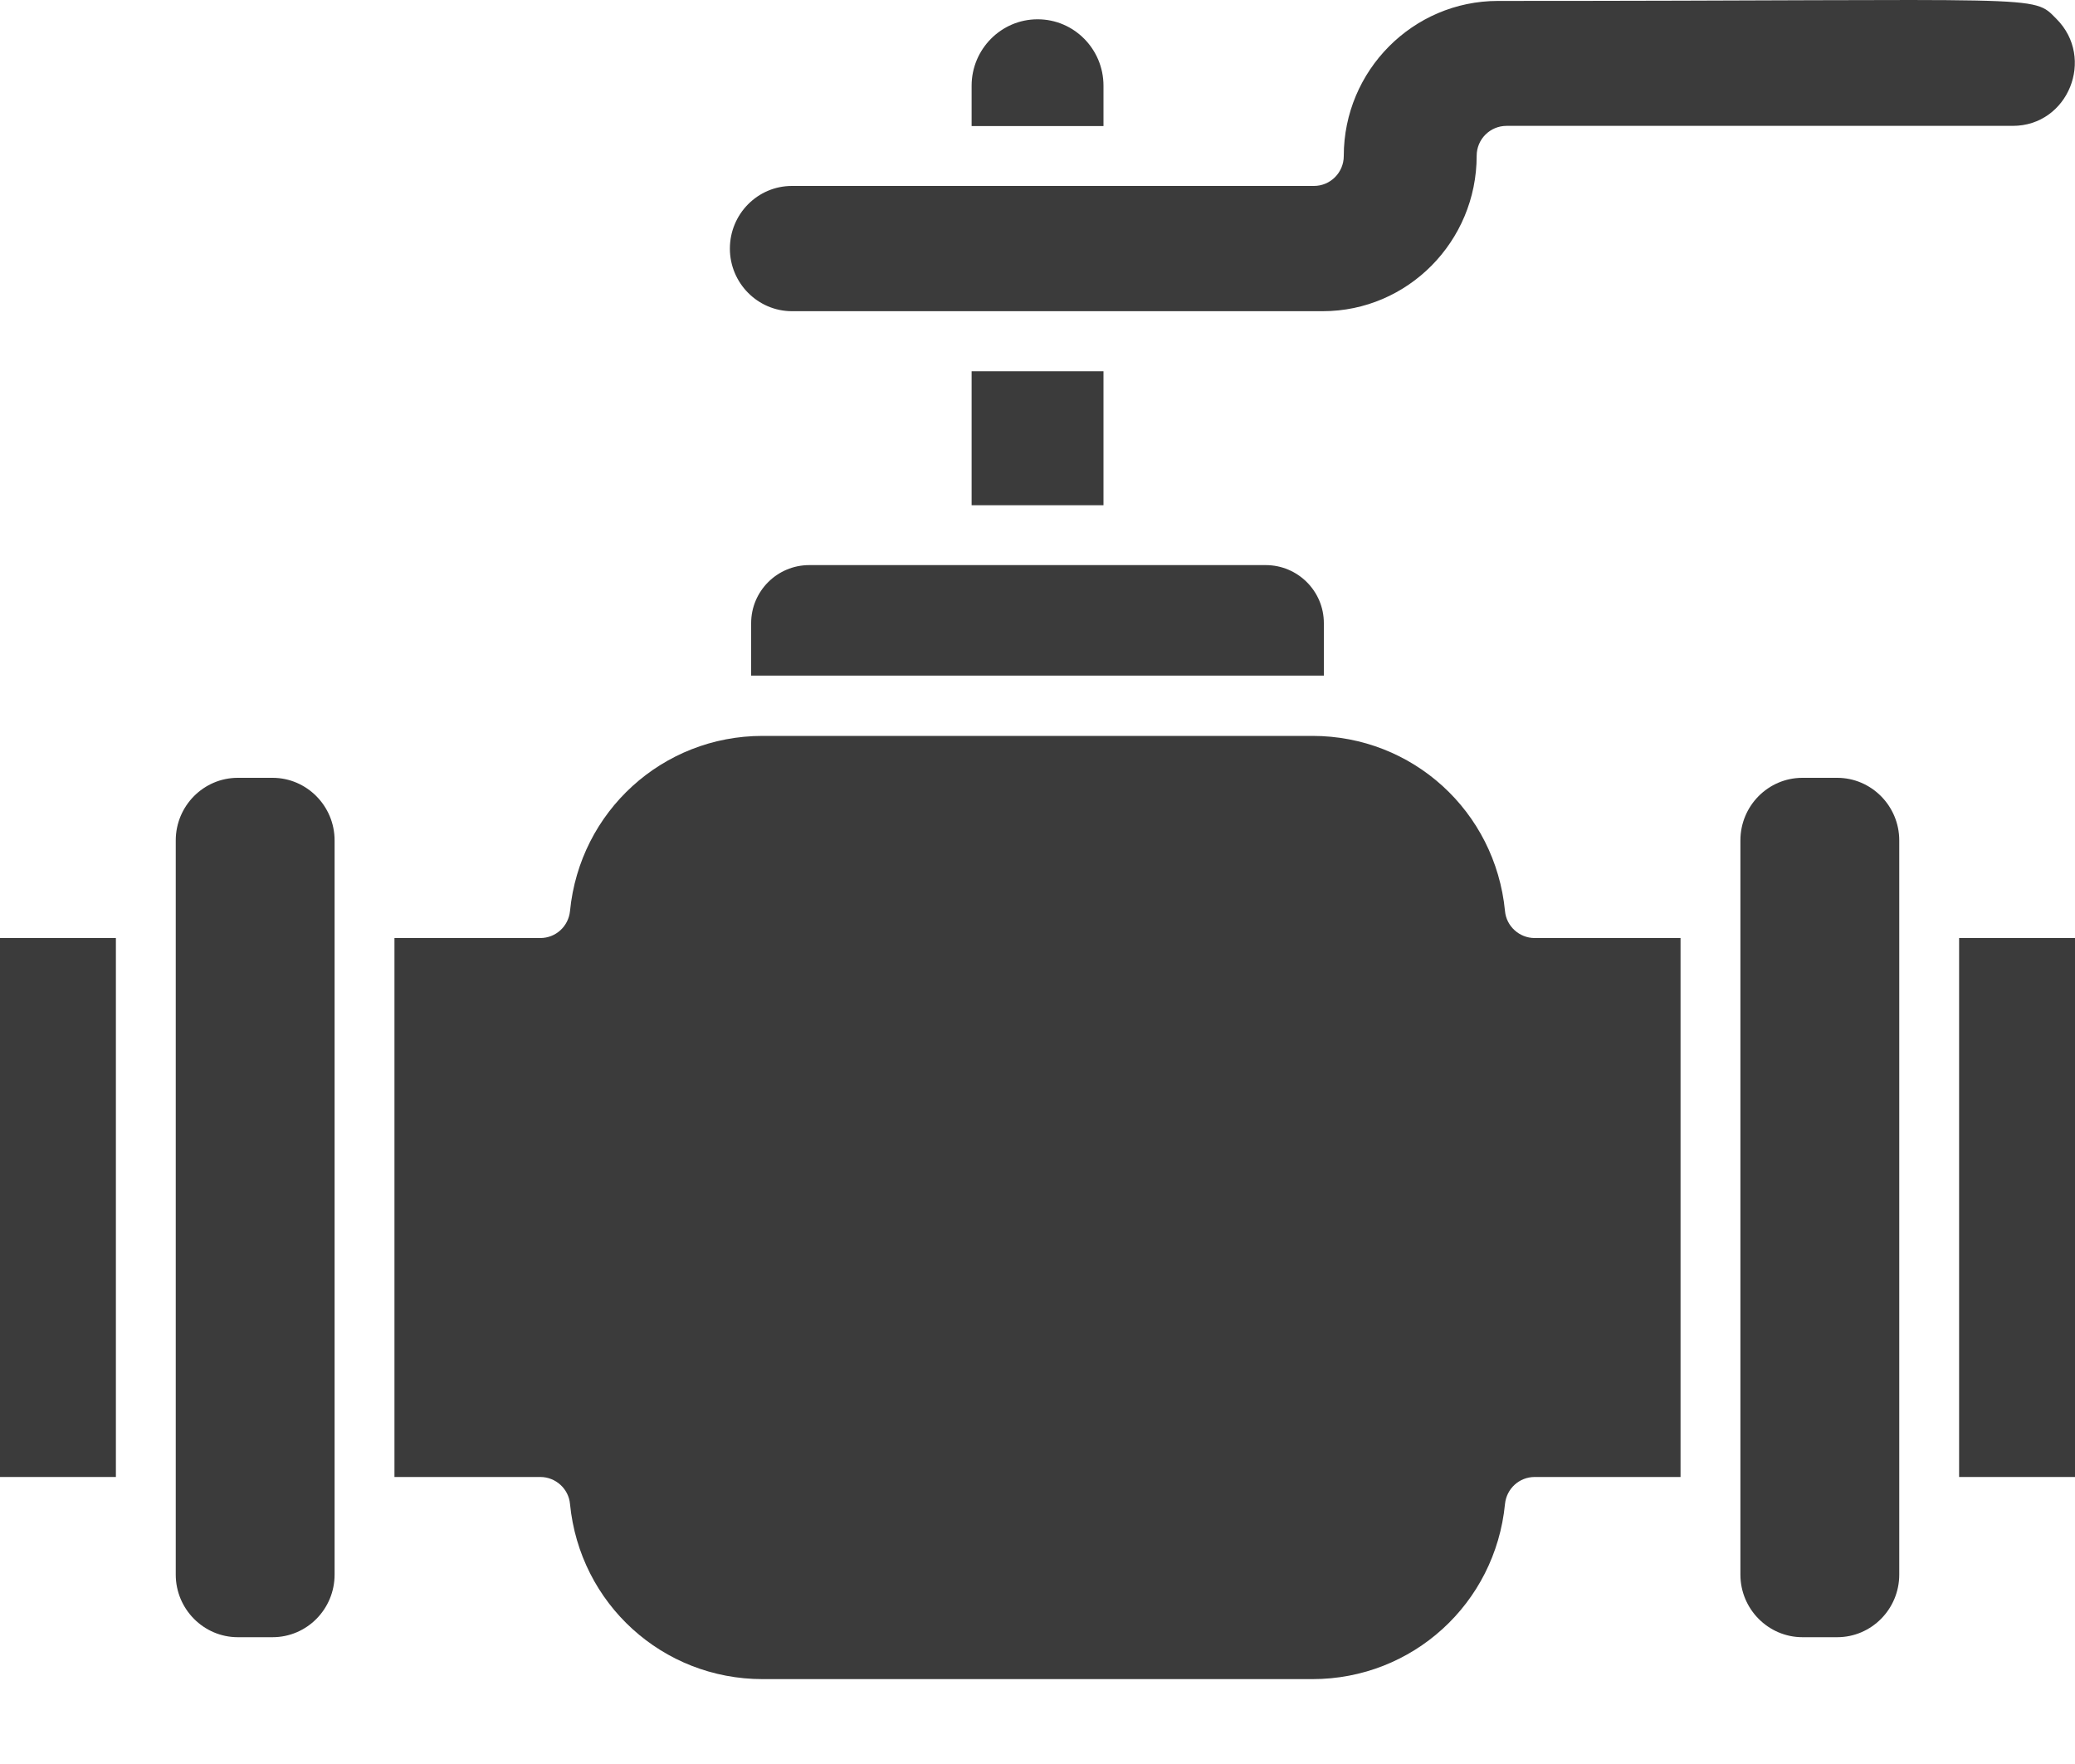
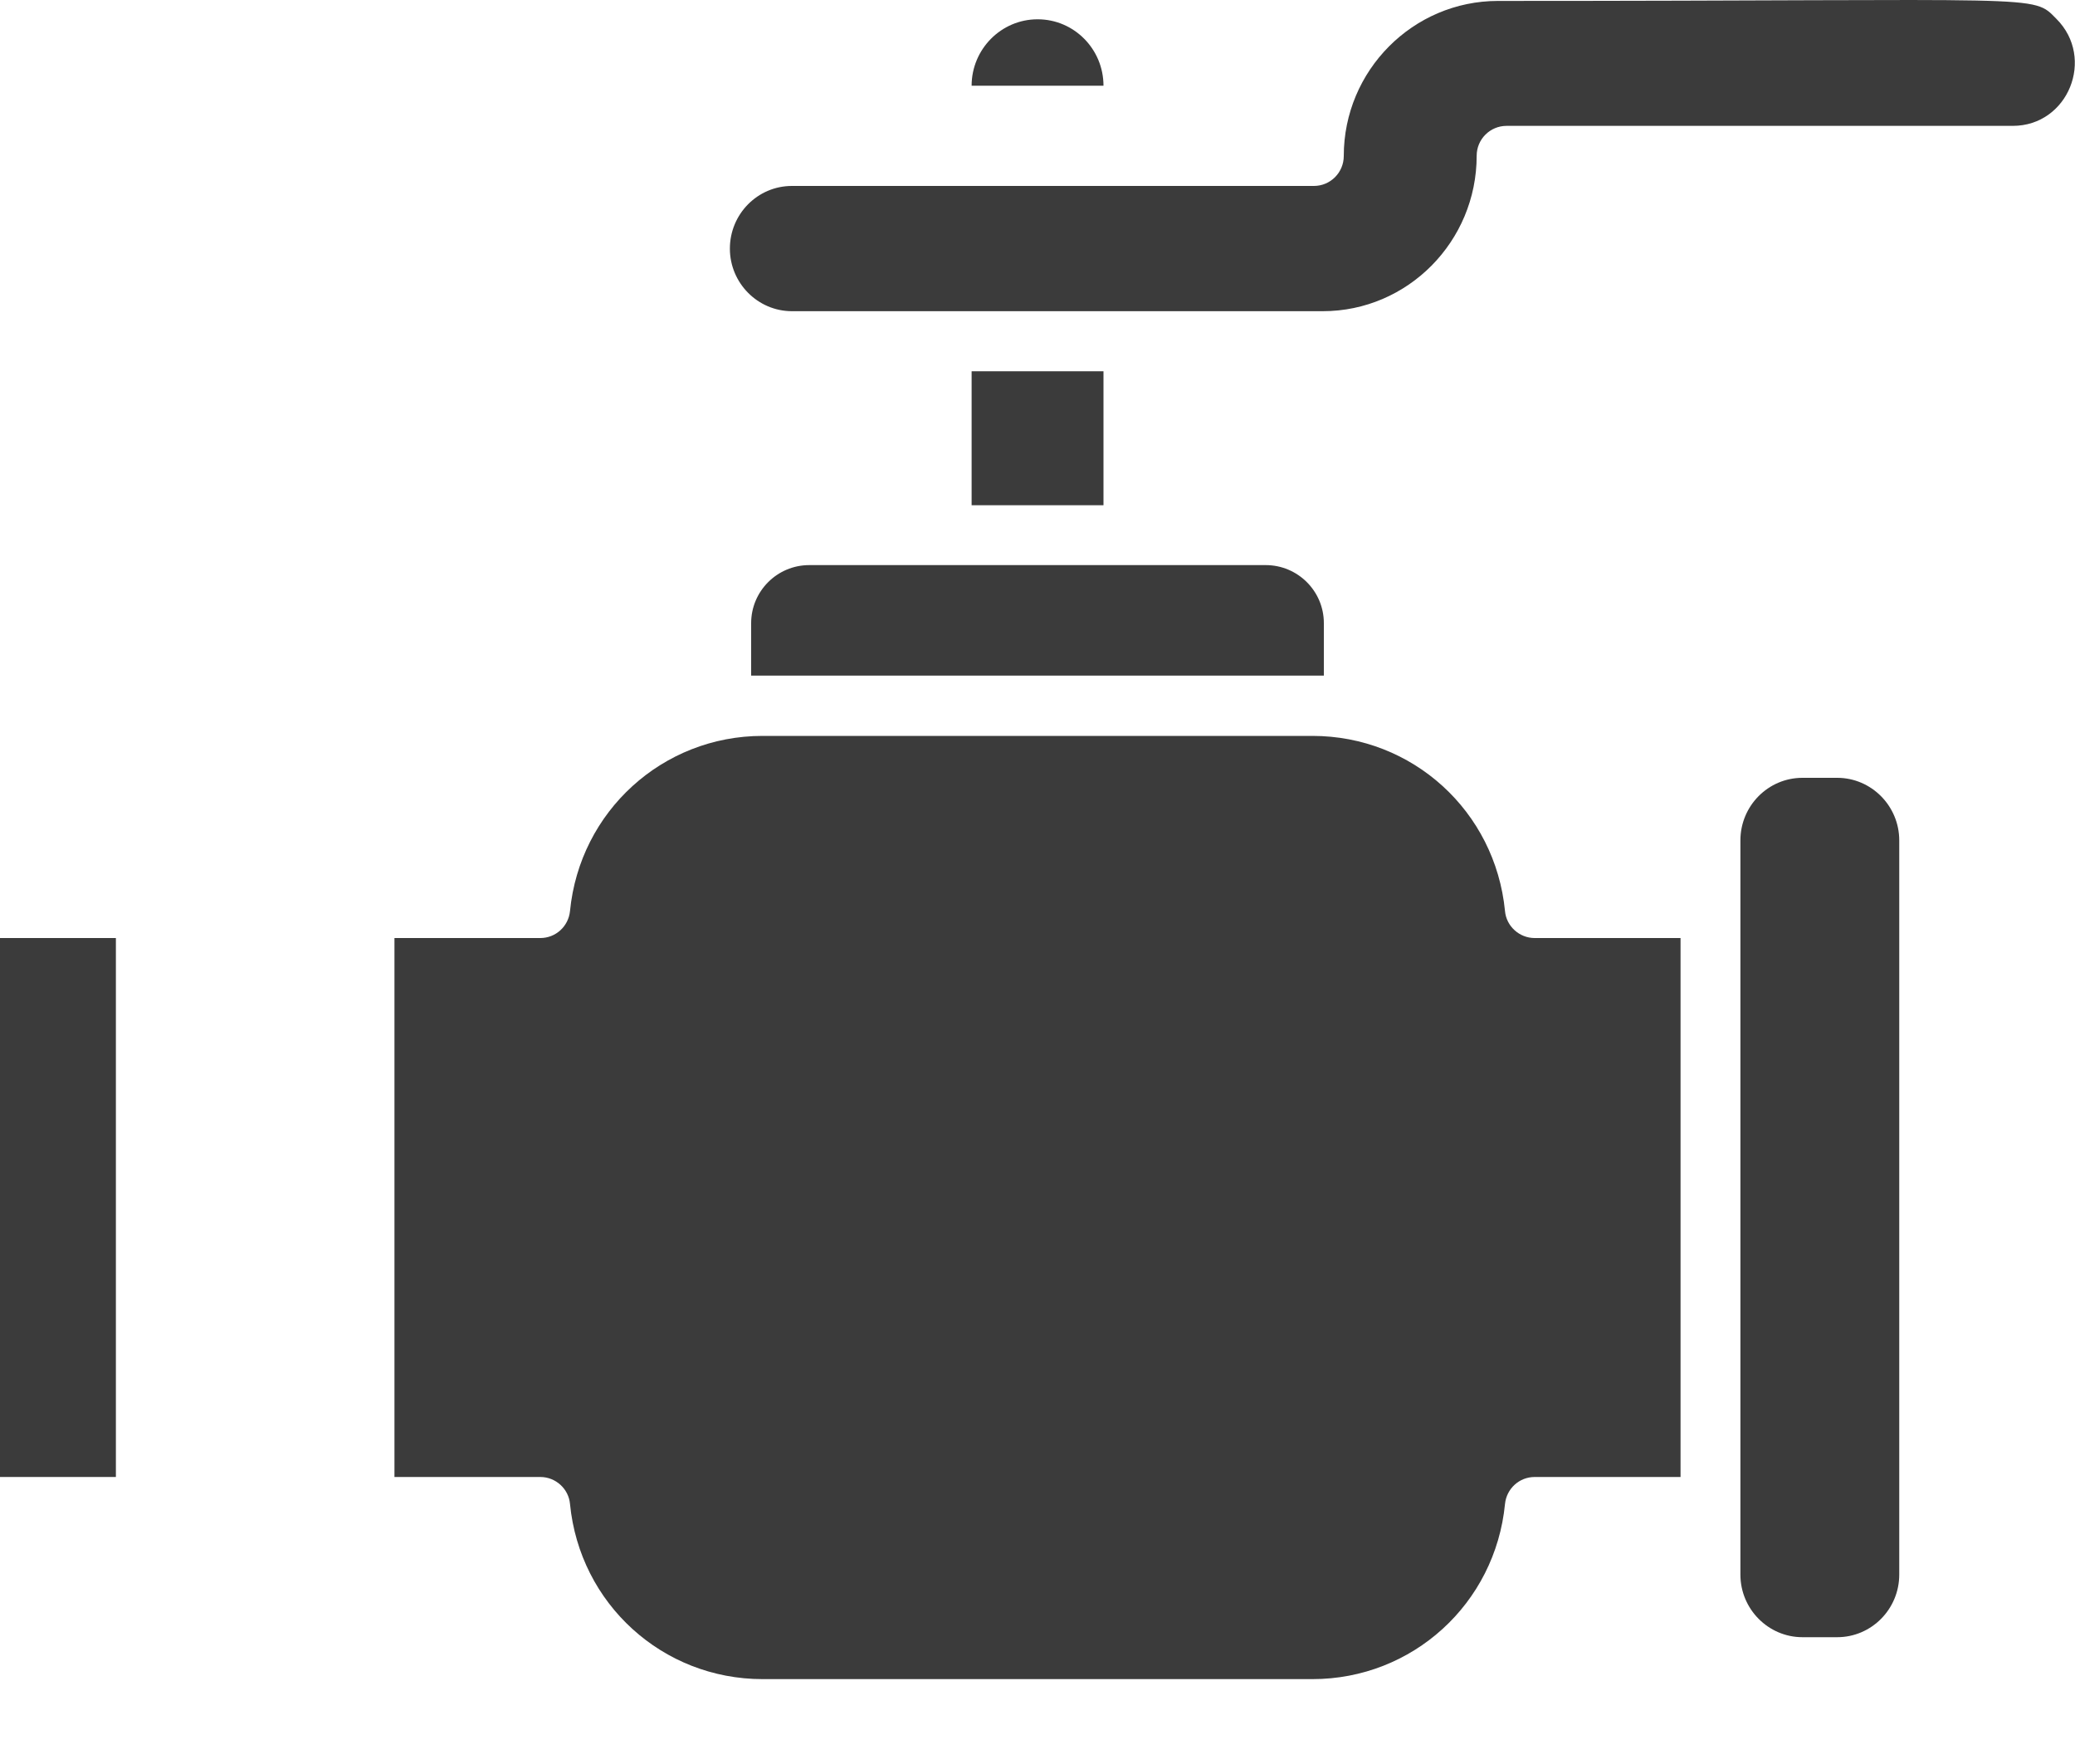
<svg xmlns="http://www.w3.org/2000/svg" width="20" height="17" viewBox="0 0 20 17" fill="none">
  <path d="M1.117 9.04H0V14.234H1.117V9.04Z" fill="#3B3B3B" />
  <path d="M5.494 14.494C5.588 15.457 6.387 16.182 7.35 16.182H12.65C13.614 16.182 14.412 15.455 14.506 14.494C14.521 14.346 14.644 14.234 14.792 14.234H16.198V9.04H14.792C14.644 9.04 14.519 8.926 14.506 8.78C14.412 7.817 13.614 7.092 12.65 7.092H7.35C6.387 7.092 5.588 7.819 5.494 8.78C5.479 8.928 5.356 9.04 5.208 9.04H3.802V14.234H5.208C5.356 14.234 5.481 14.348 5.494 14.494Z" fill="#3B3B3B" />
-   <path d="M20 9.04H18.883V14.234H20V9.04Z" fill="#3B3B3B" />
-   <path d="M1.694 8.099V15.175C1.694 15.507 1.963 15.778 2.292 15.778H2.627C2.958 15.778 3.225 15.507 3.225 15.175V8.099C3.225 7.767 2.956 7.496 2.627 7.496H2.292C1.962 7.496 1.694 7.767 1.694 8.099Z" fill="#3B3B3B" />
  <path d="M17.373 7.496C17.042 7.496 16.775 7.767 16.775 8.099V15.175C16.775 15.507 17.044 15.778 17.373 15.778H17.708C18.038 15.778 18.306 15.507 18.306 15.175V8.099C18.306 7.767 18.037 7.496 17.708 7.496H17.373Z" fill="#3B3B3B" />
  <path d="M7.8 5.446C7.49 5.446 7.24 5.698 7.24 6.005V6.511H12.76V6.005C12.76 5.696 12.508 5.446 12.2 5.446H7.8Z" fill="#3B3B3B" />
-   <path d="M10 0.186C9.65 0.186 9.365 0.474 9.365 0.826V1.215H10.636V0.826C10.636 0.473 10.352 0.186 10.002 0.186H10Z" fill="#3B3B3B" />
+   <path d="M10 0.186C9.65 0.186 9.365 0.474 9.365 0.826H10.636V0.826C10.636 0.473 10.352 0.186 10.002 0.186H10Z" fill="#3B3B3B" />
  <path d="M10.636 3.578H9.365V4.869H10.636V3.578Z" fill="#3B3B3B" />
  <path d="M19.823 0.184C19.581 -0.06 19.769 0.009 14.438 0.009C13.619 0.009 12.952 0.68 12.952 1.503C12.952 1.663 12.823 1.792 12.664 1.792H7.633C7.302 1.792 7.035 2.063 7.035 2.396C7.035 2.728 7.304 2.999 7.633 2.999H12.75C13.567 2.999 14.233 2.328 14.233 1.501C14.233 1.342 14.362 1.213 14.521 1.213H19.4C19.935 1.213 20.198 0.559 19.821 0.182L19.823 0.184Z" fill="#3B3B3B" />
</svg>